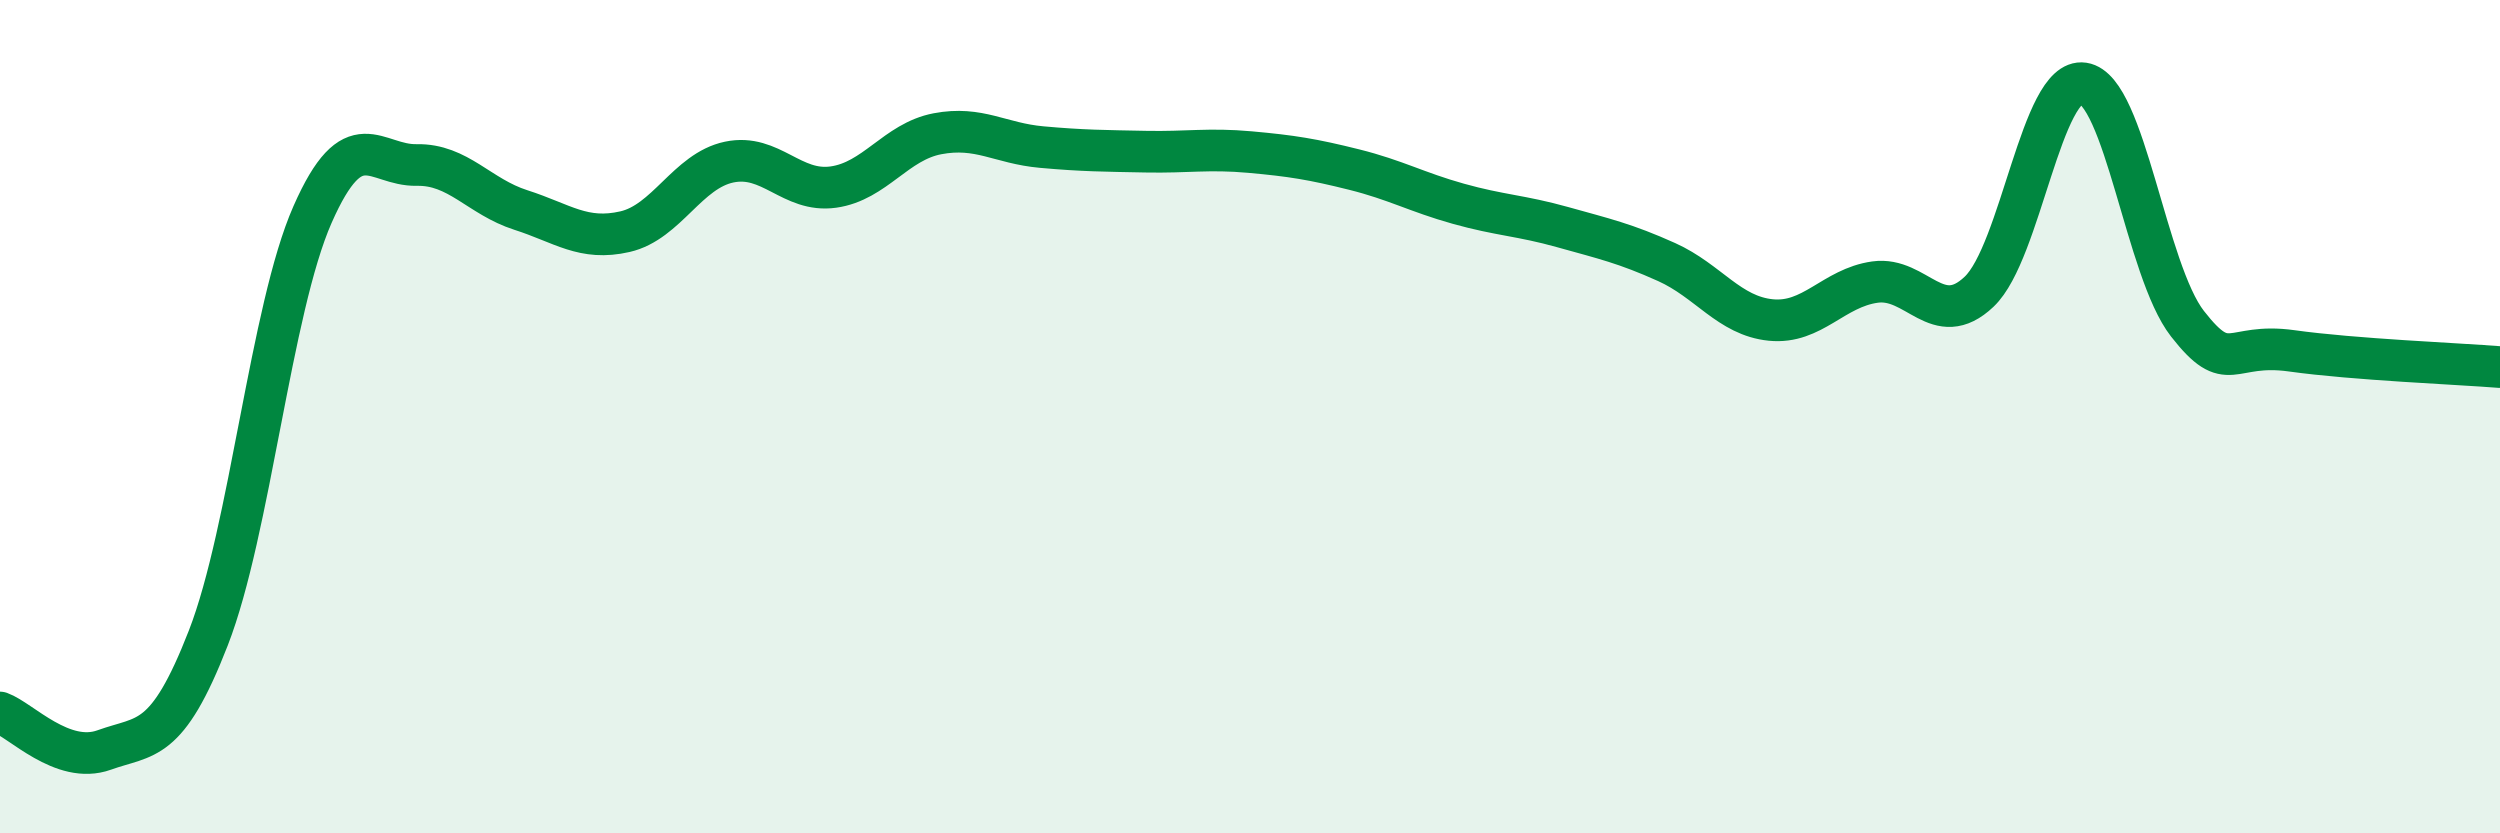
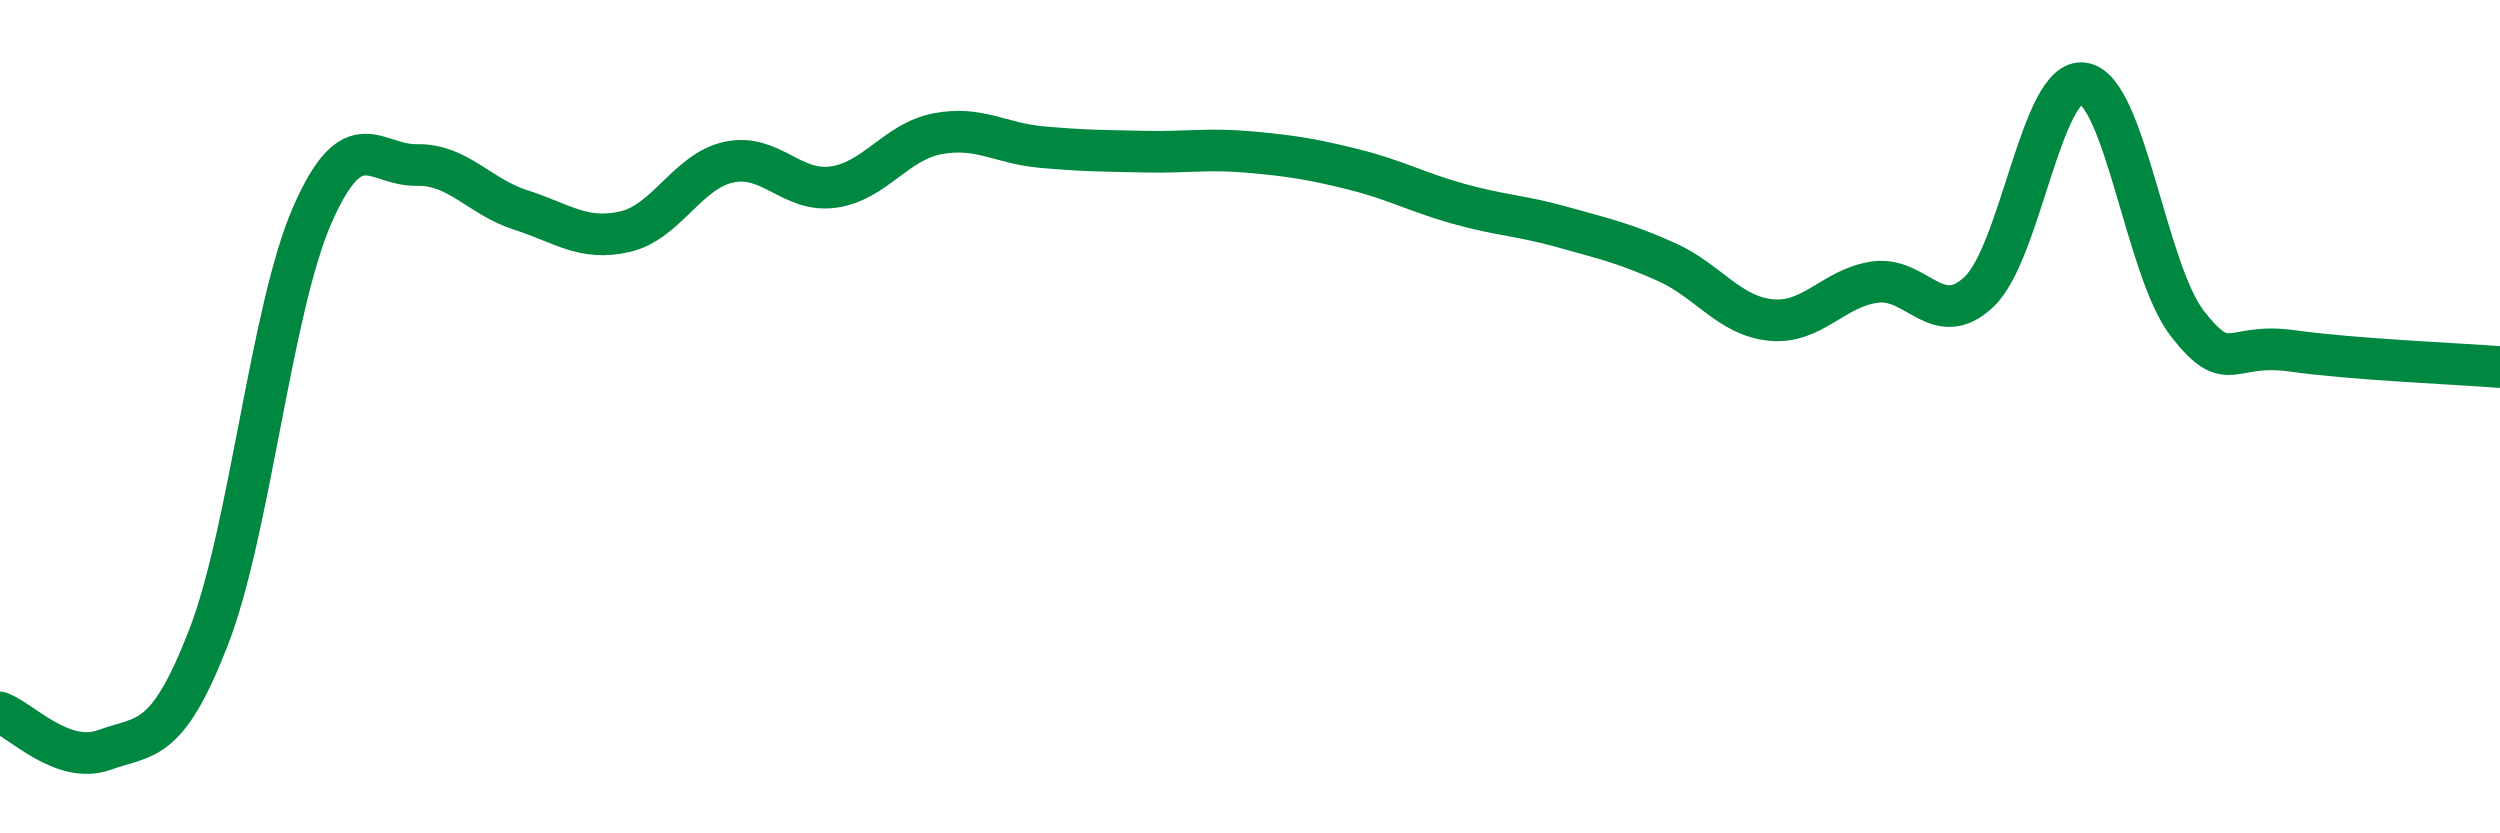
<svg xmlns="http://www.w3.org/2000/svg" width="60" height="20" viewBox="0 0 60 20">
-   <path d="M 0,17.1 C 0.5,17.28 1.5,18.36 2.5,18 C 3.5,17.64 4,17.88 5,15.31 C 6,12.74 6.5,7.42 7.5,5.15 C 8.5,2.88 9,3.98 10,3.96 C 11,3.94 11.5,4.72 12.5,5.04 C 13.5,5.36 14,5.79 15,5.56 C 16,5.33 16.5,4.1 17.5,3.89 C 18.5,3.68 19,4.63 20,4.49 C 21,4.35 21.5,3.4 22.5,3.21 C 23.5,3.02 24,3.44 25,3.53 C 26,3.62 26.5,3.62 27.5,3.64 C 28.5,3.66 29,3.56 30,3.65 C 31,3.74 31.5,3.82 32.5,4.07 C 33.5,4.32 34,4.61 35,4.89 C 36,5.17 36.5,5.17 37.5,5.45 C 38.5,5.73 39,5.84 40,6.29 C 41,6.74 41.5,7.58 42.5,7.68 C 43.5,7.78 44,6.91 45,6.77 C 46,6.63 46.5,7.95 47.5,7 C 48.5,6.05 49,1.85 50,2 C 51,2.15 51.5,6.49 52.5,7.77 C 53.5,9.05 53.5,8.21 55,8.42 C 56.5,8.63 59,8.73 60,8.81L60 20L0 20Z" fill="#008740" opacity="0.1" stroke-linecap="round" stroke-linejoin="round" />
  <path d="M 0,17.1 C 0.5,17.28 1.5,18.36 2.5,18 C 3.5,17.64 4,17.88 5,15.31 C 6,12.74 6.5,7.42 7.5,5.15 C 8.5,2.88 9,3.98 10,3.96 C 11,3.94 11.5,4.72 12.5,5.04 C 13.5,5.36 14,5.79 15,5.56 C 16,5.33 16.5,4.1 17.5,3.89 C 18.5,3.68 19,4.63 20,4.49 C 21,4.35 21.5,3.4 22.5,3.21 C 23.5,3.02 24,3.44 25,3.53 C 26,3.62 26.5,3.62 27.5,3.64 C 28.5,3.66 29,3.56 30,3.65 C 31,3.74 31.5,3.82 32.5,4.07 C 33.5,4.32 34,4.61 35,4.89 C 36,5.17 36.5,5.17 37.5,5.45 C 38.5,5.73 39,5.84 40,6.29 C 41,6.74 41.5,7.58 42.5,7.68 C 43.5,7.78 44,6.91 45,6.77 C 46,6.63 46.5,7.95 47.5,7 C 48.5,6.05 49,1.85 50,2 C 51,2.15 51.5,6.49 52.5,7.77 C 53.5,9.05 53.5,8.21 55,8.42 C 56.5,8.63 59,8.73 60,8.81" stroke="#008740" stroke-width="1" fill="none" stroke-linecap="round" stroke-linejoin="round" />
</svg>